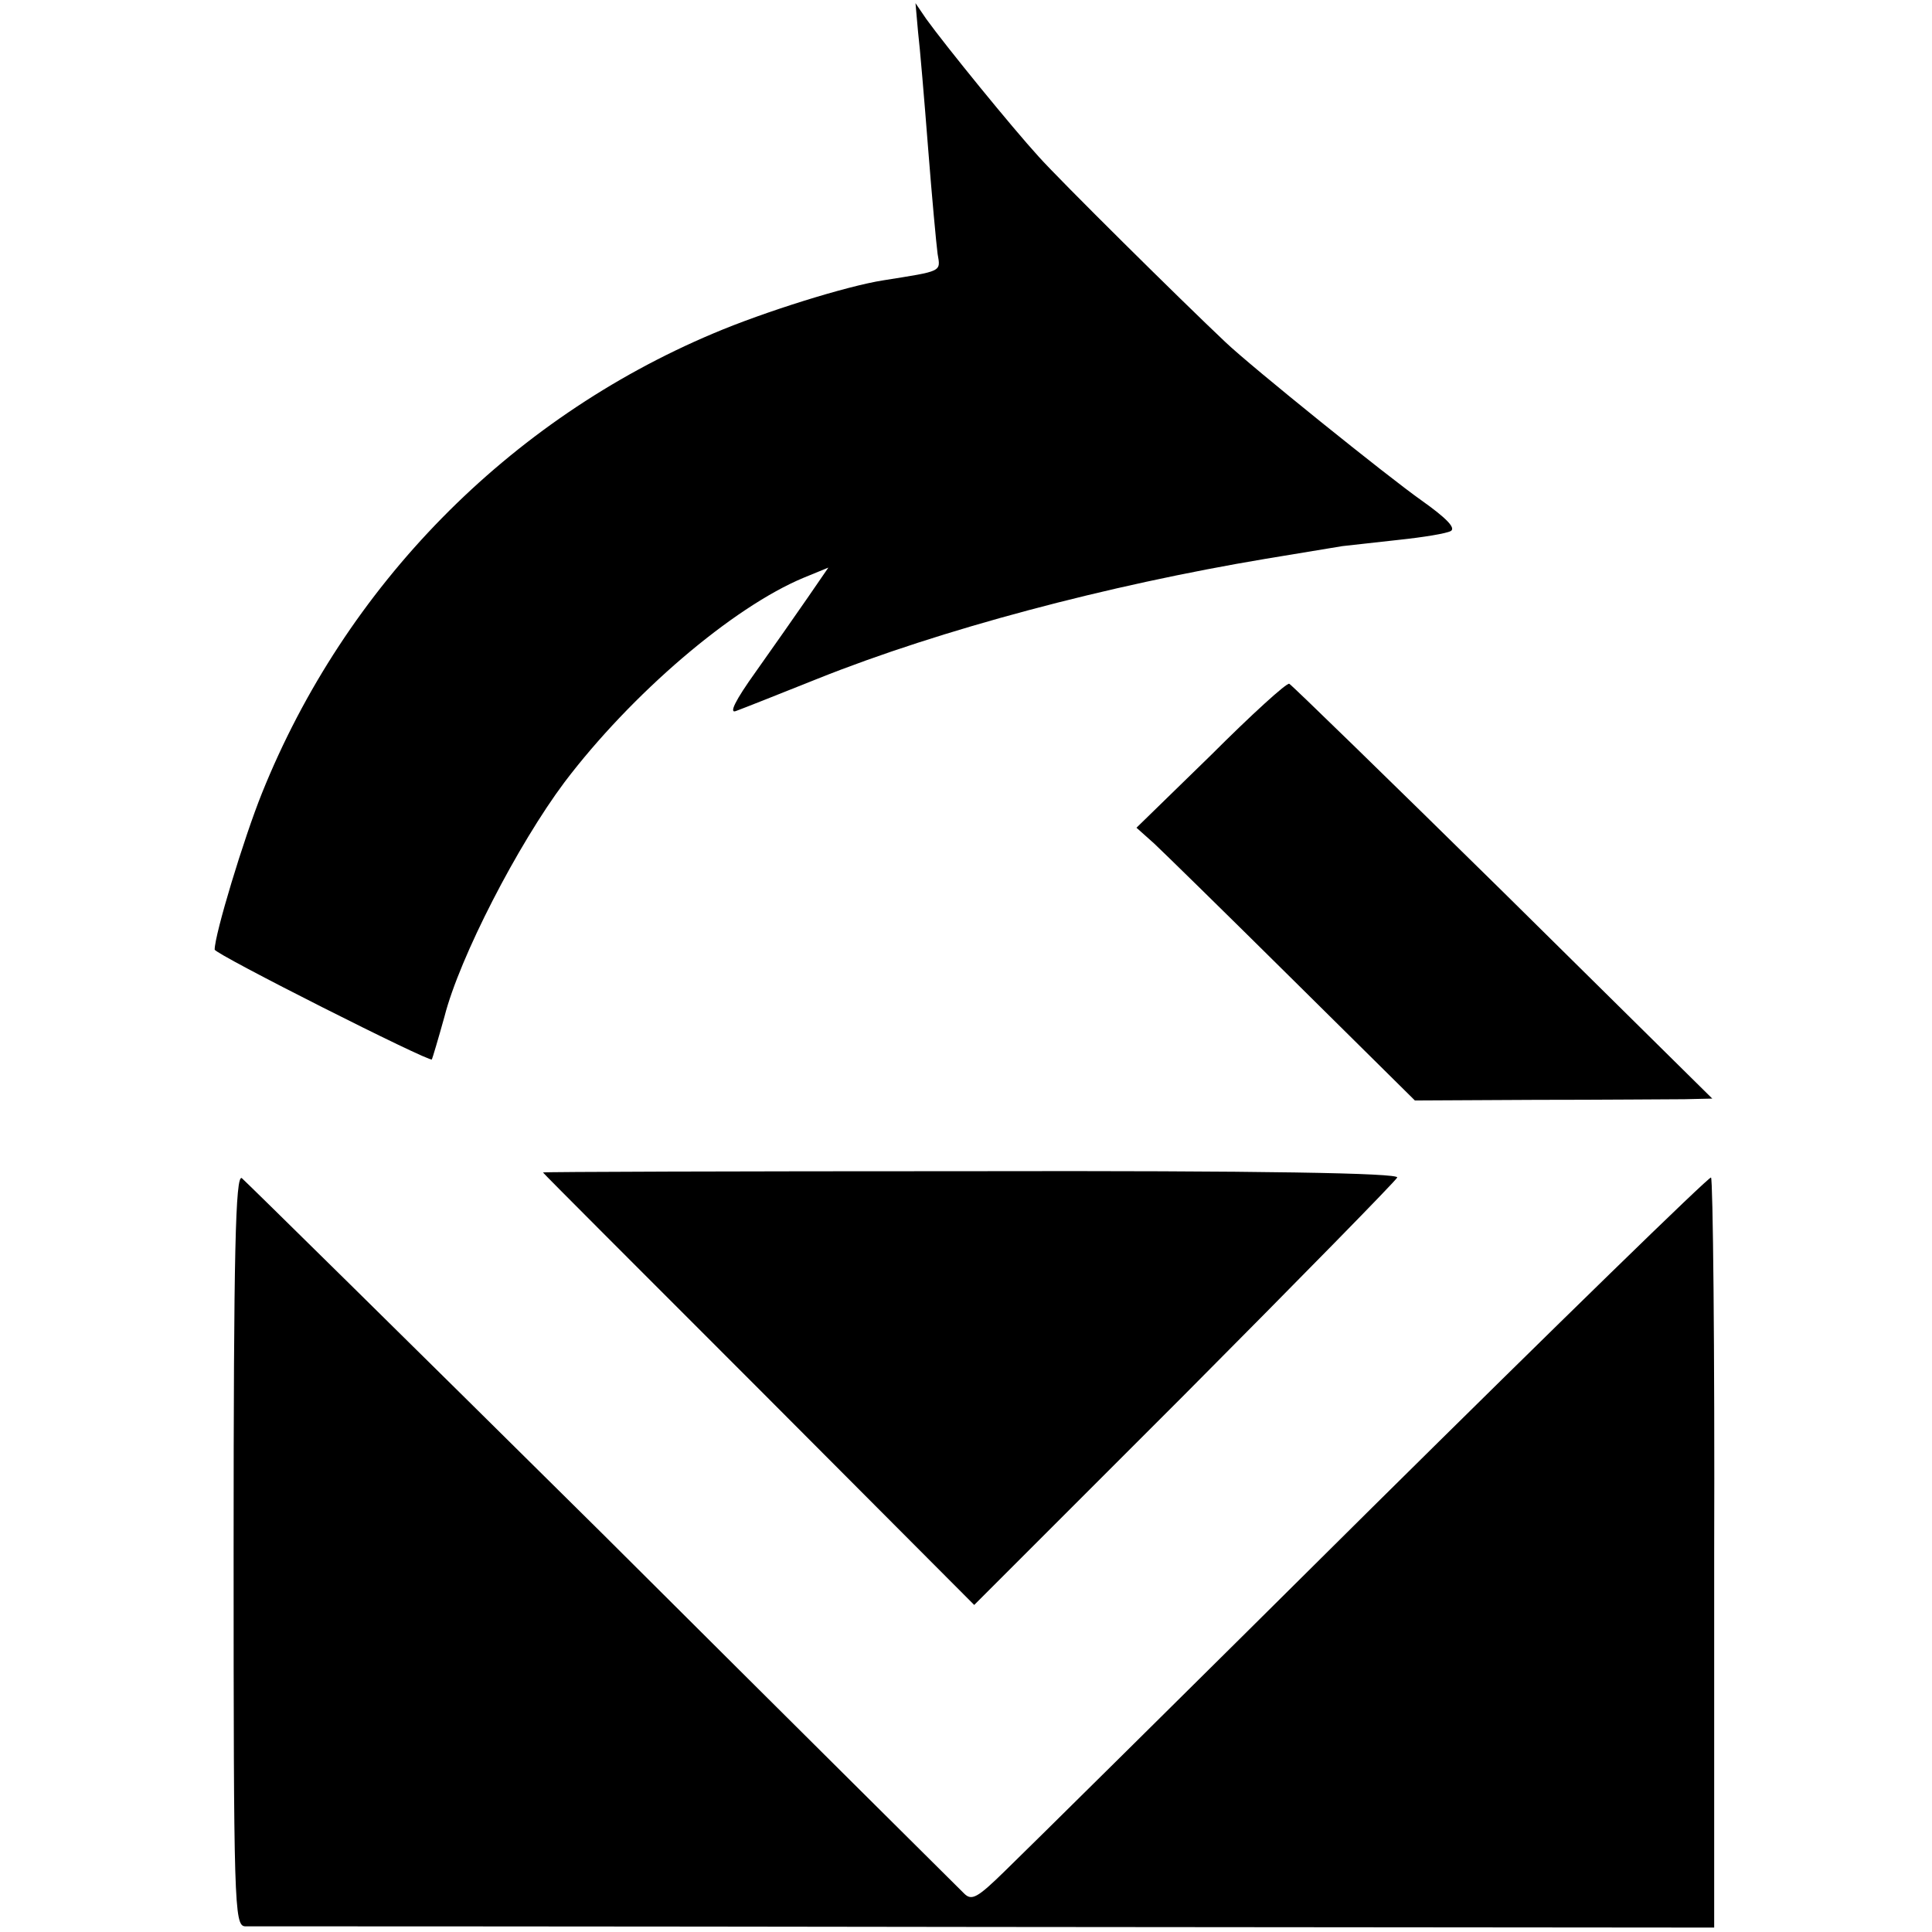
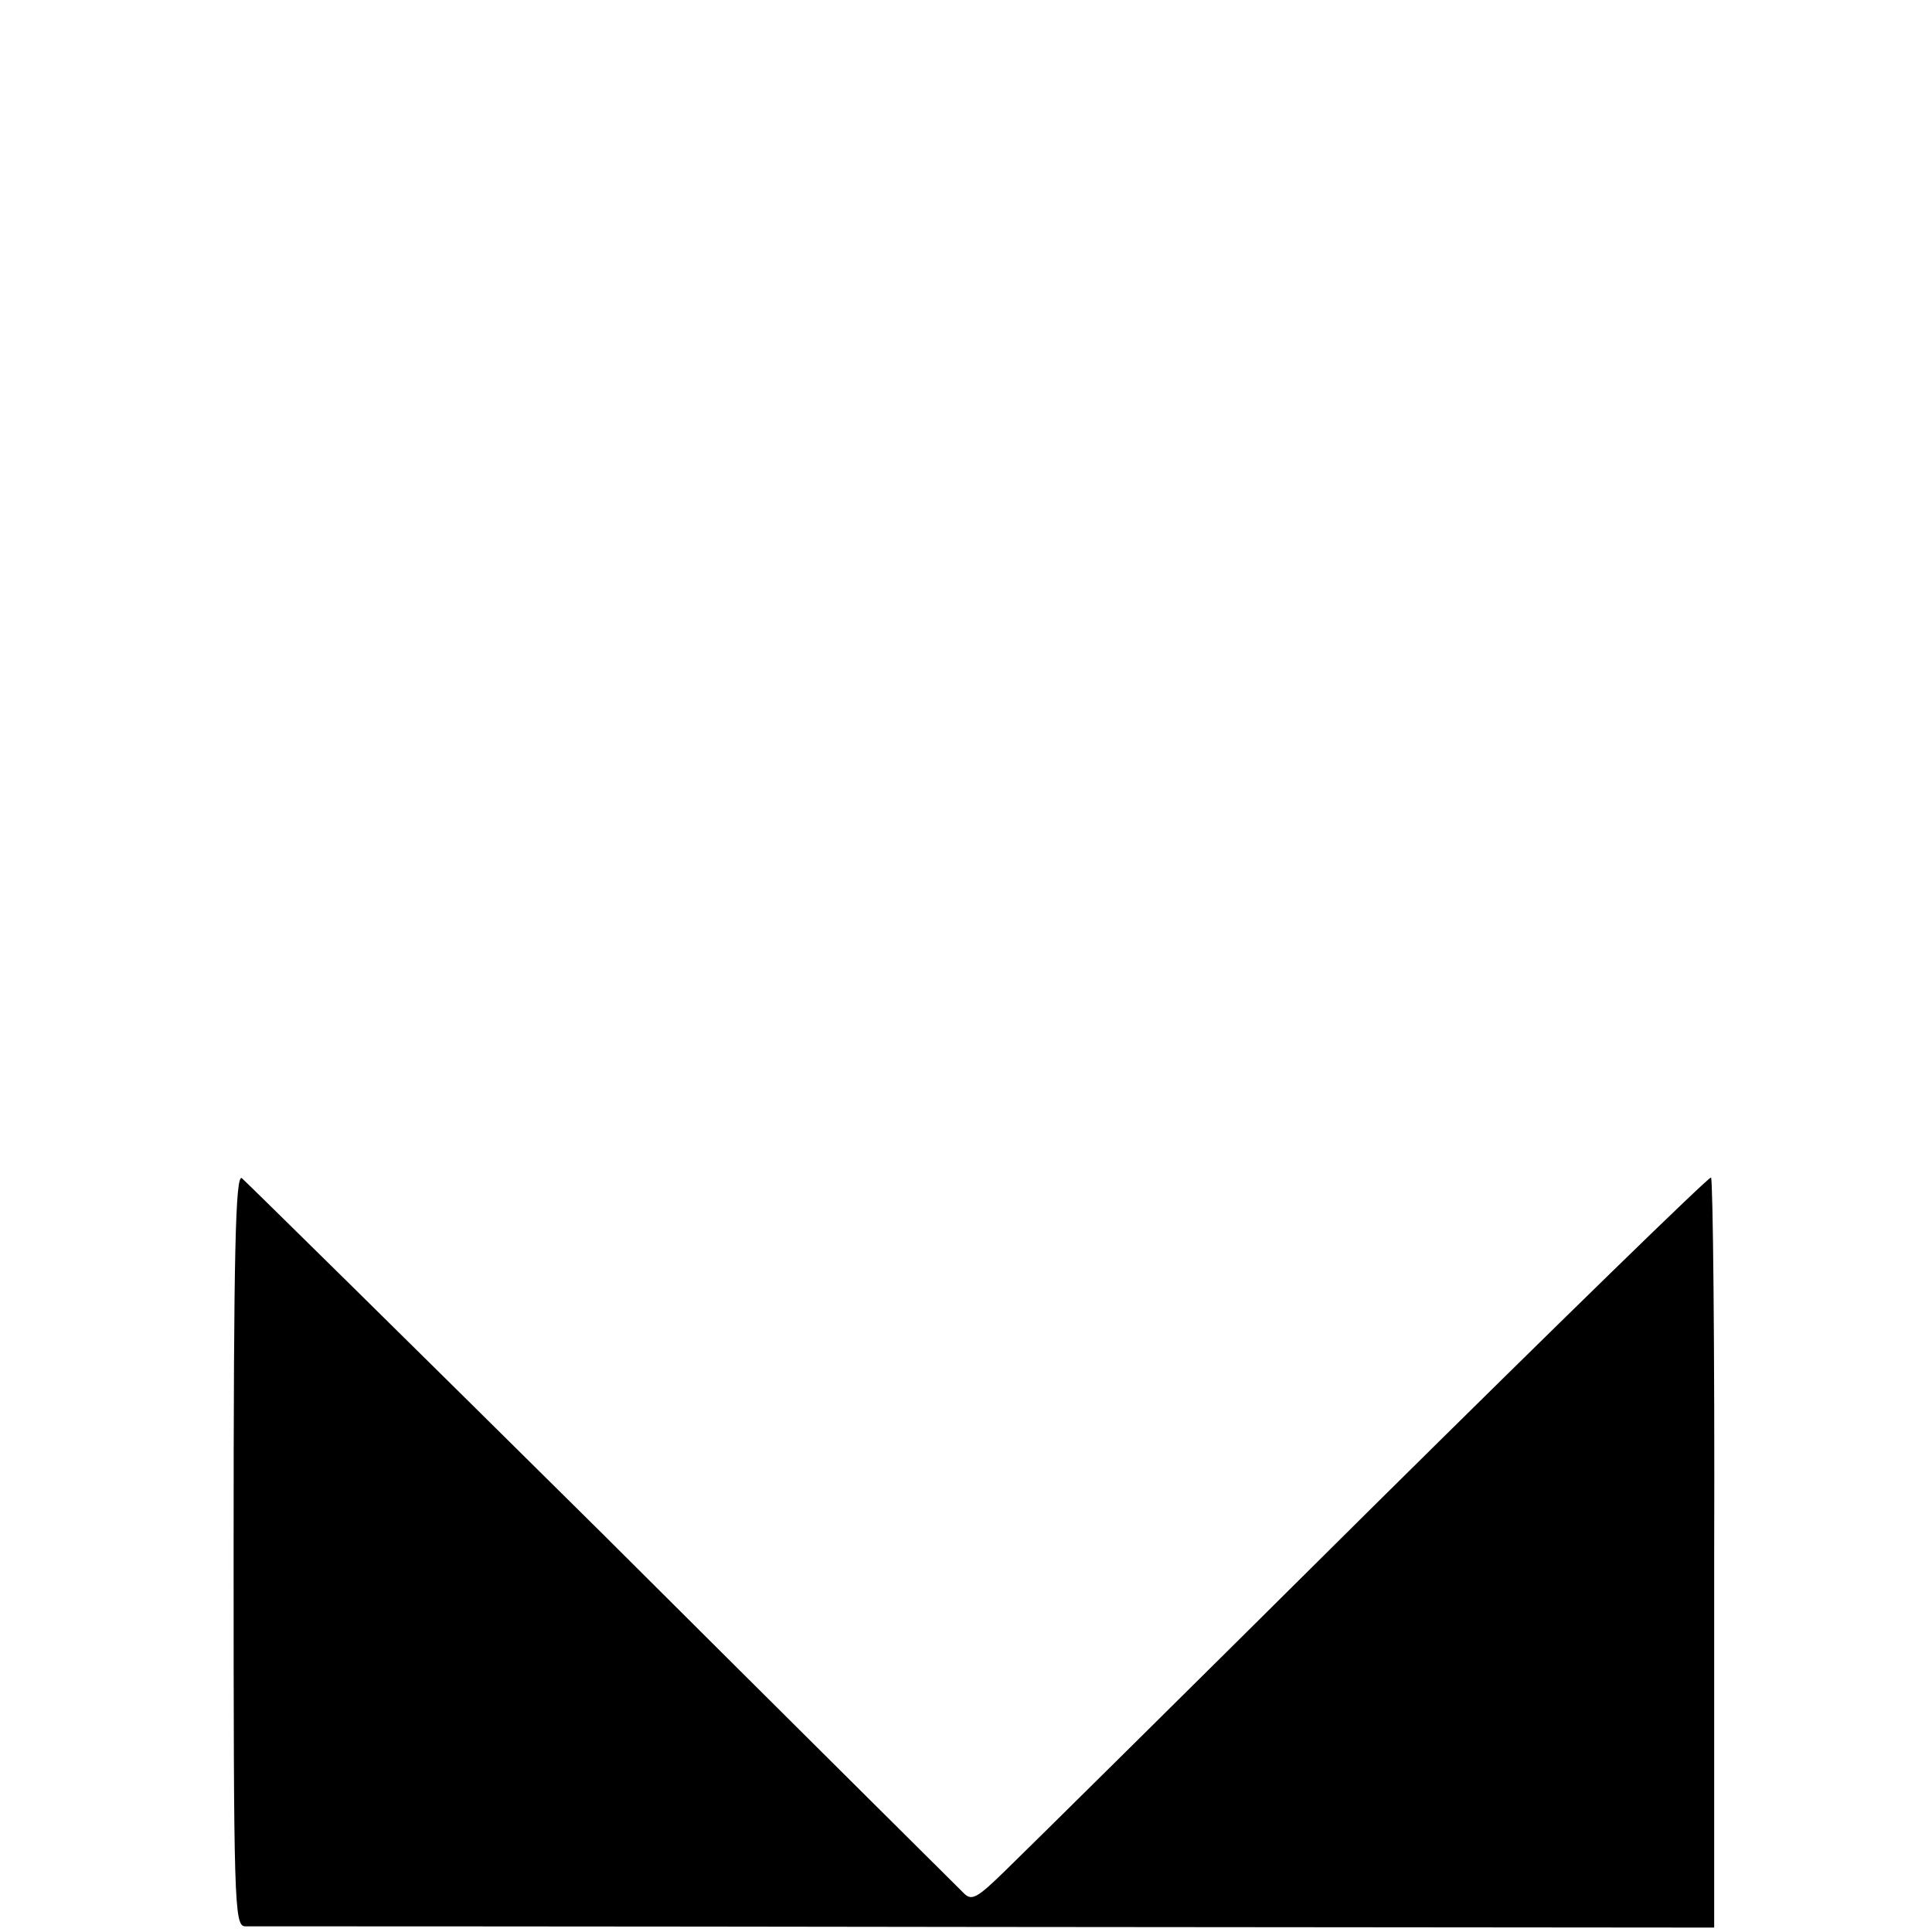
<svg xmlns="http://www.w3.org/2000/svg" version="1.0" width="306pt" height="306pt" viewBox="0 0 306 306" preserveAspectRatio="xMidYMid meet">
  <g transform="translate(0,306) scale(0.1,-0.1)" fill="#000000" stroke="none">
-     <path d="M1454 3010 c3 -25 10 -108 16 -185 6 -77 13 -152 15 -167 5 -29 8 -27 -86 -42 -58 -9 -189 -50 -269 -84 -325 -137 -583 -400 -715 -728 -29 -72 -75 -224 -75 -248 0 -7 341 -179 344 -174 1 2 10 32 20 68 24 94 116 272 190 371 106 140 266 277 379 324 l39 16 -33 -48 c-18 -26 -55 -79 -82 -117 -33 -46 -43 -67 -31 -62 11 4 69 27 129 51 195 78 459 148 710 190 55 9 109 18 121 20 11 1 52 6 90 10 38 4 75 10 82 14 8 5 -8 21 -46 48 -54 38 -270 212 -311 251 -70 66 -263 257 -296 294 -42 46 -147 175 -178 218 l-17 25 4 -45z" />
-     <path d="M1918 1864 l-118 -115 28 -25 c15 -14 114 -111 220 -216 l193 -191 192 1 c106 0 212 1 235 1 l44 1 -332 328 c-183 180 -335 328 -338 329 -4 2 -60 -49 -124 -113z" />
-     <path d="M860 1203 c0 -1 154 -155 342 -343 l341 -342 333 333 c183 184 335 339 337 344 3 7 -212 11 -674 10 -374 0 -679 -1 -679 -2z" />
    <path d="M370 606 c0 -561 1 -596 18 -597 9 0 537 0 1172 -1 l1155 -1 0 592 c1 326 -2 594 -5 596 -3 2 -245 -234 -537 -523 -292 -290 -554 -549 -582 -576 -43 -42 -52 -47 -64 -35 -8 8 -266 264 -573 570 -308 305 -565 558 -571 563 -10 6 -13 -115 -13 -588z" />
  </g>
</svg>